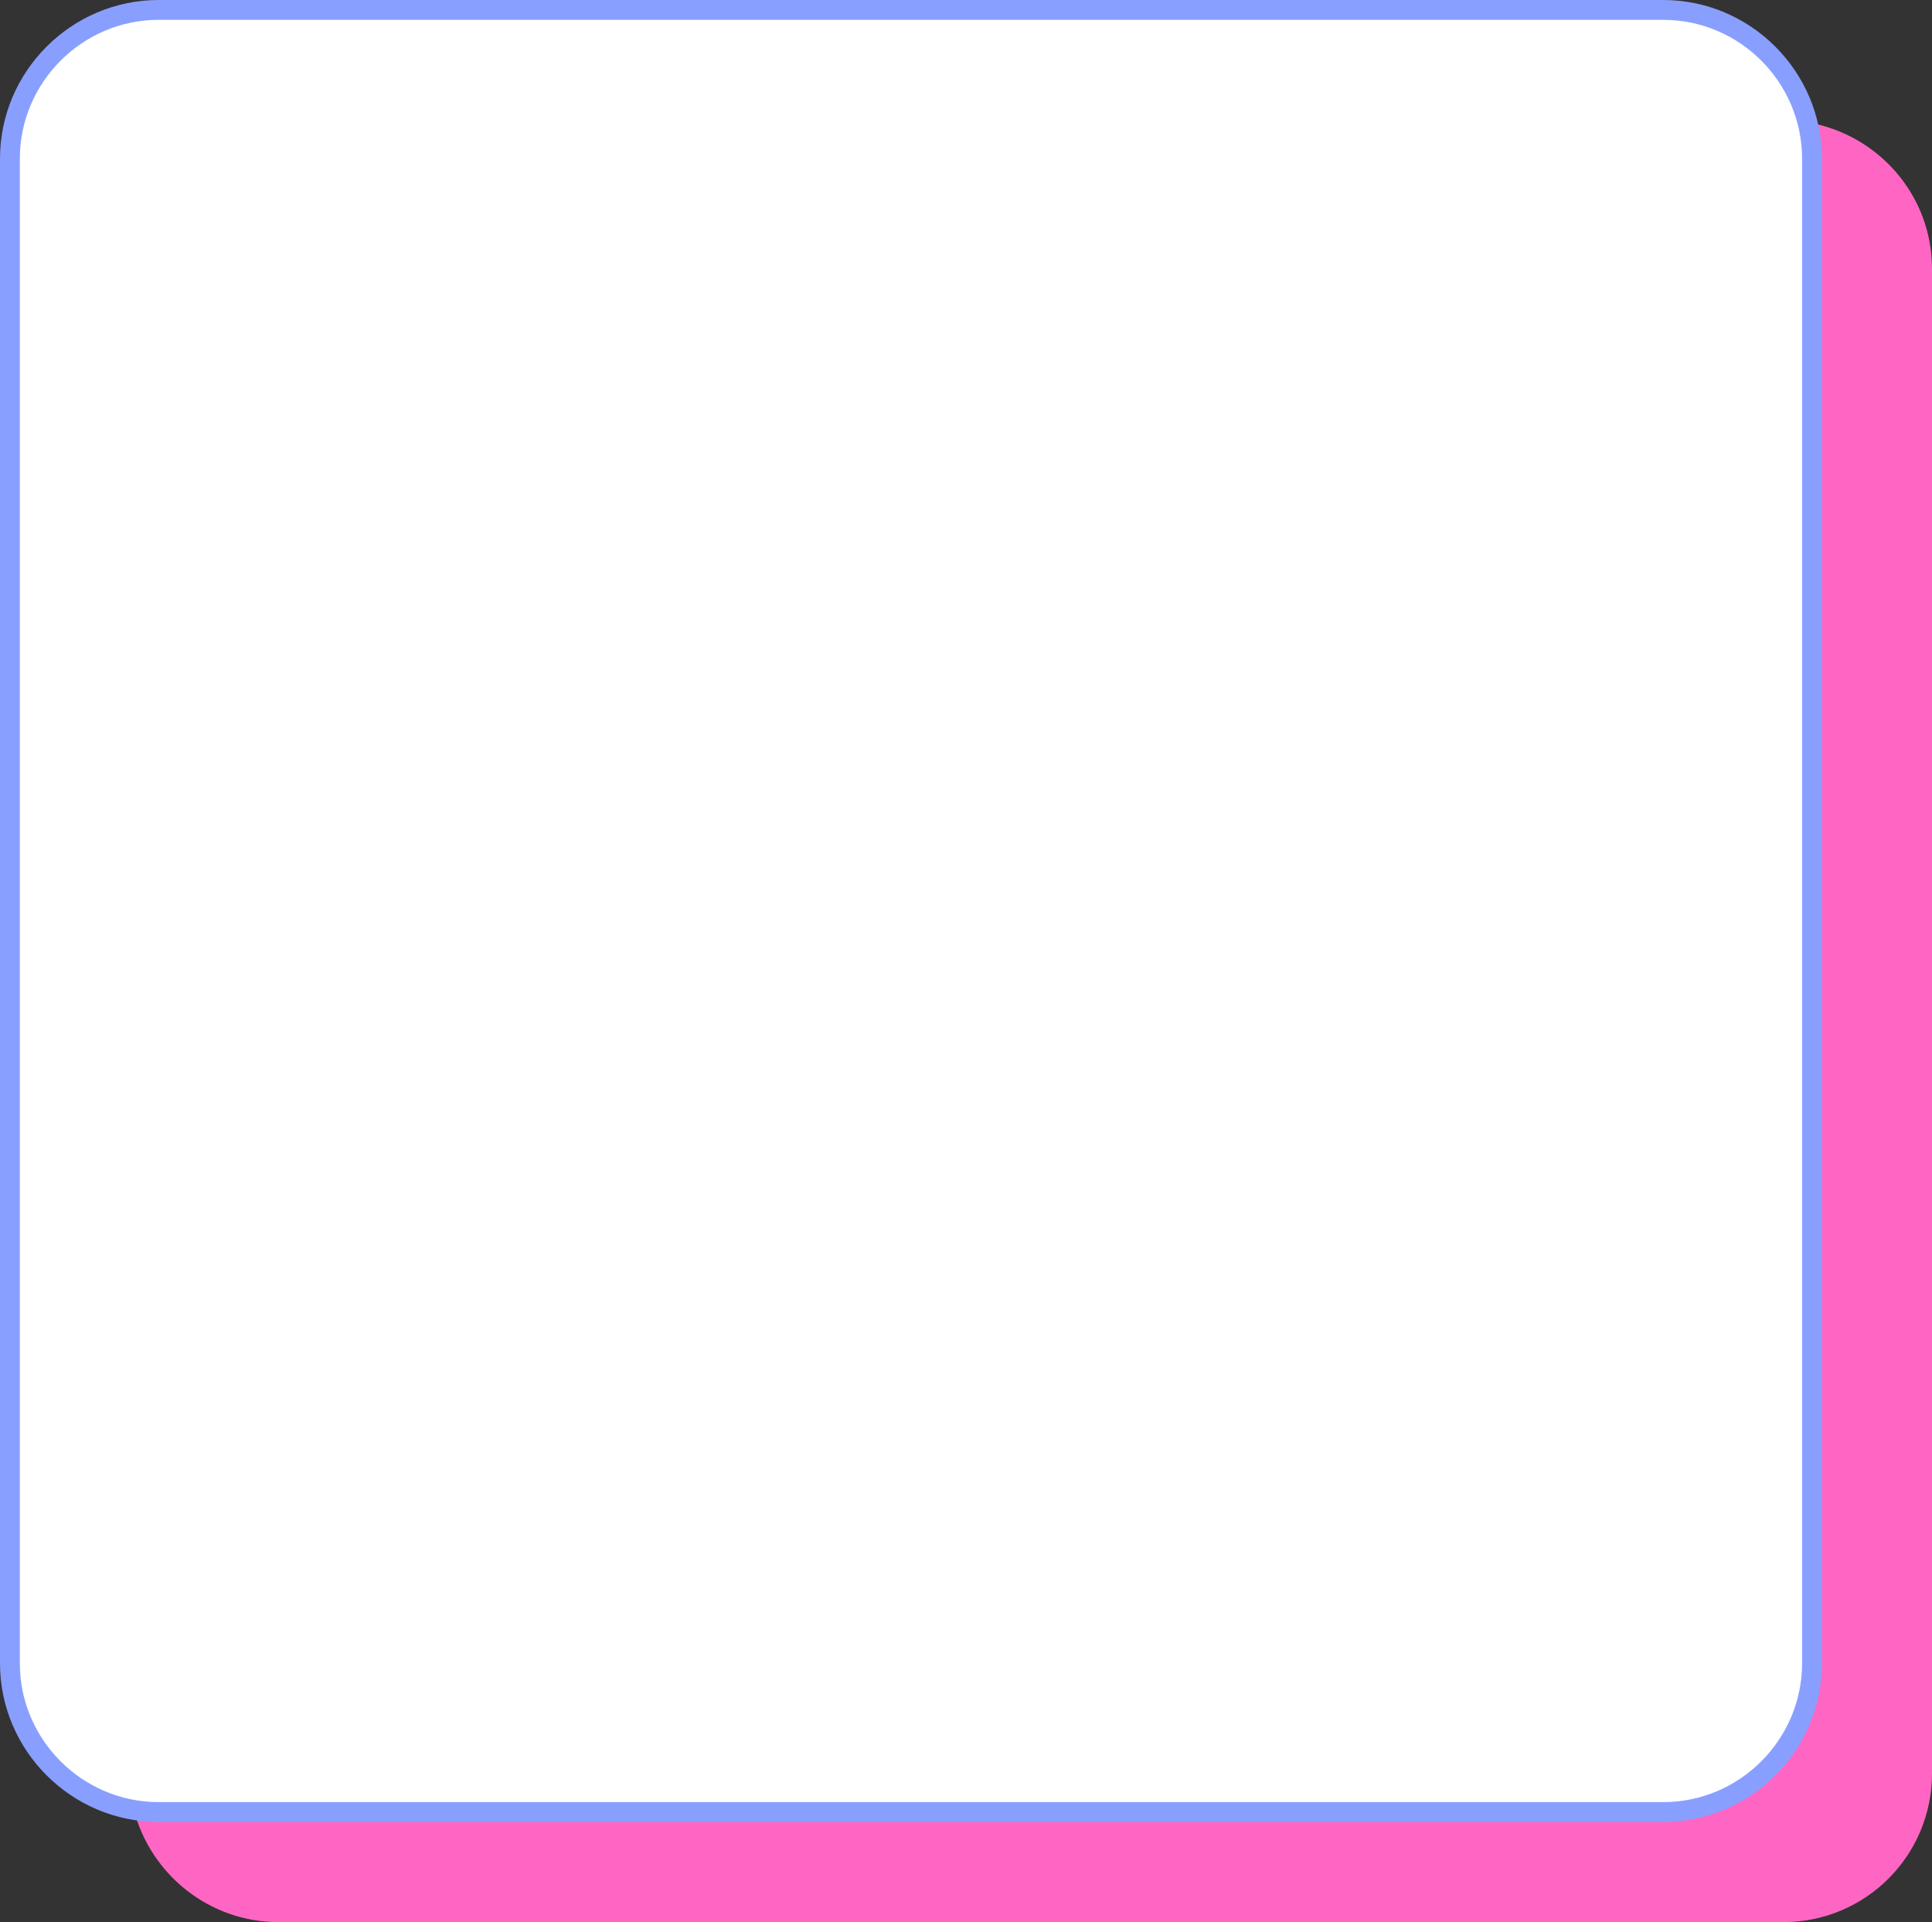
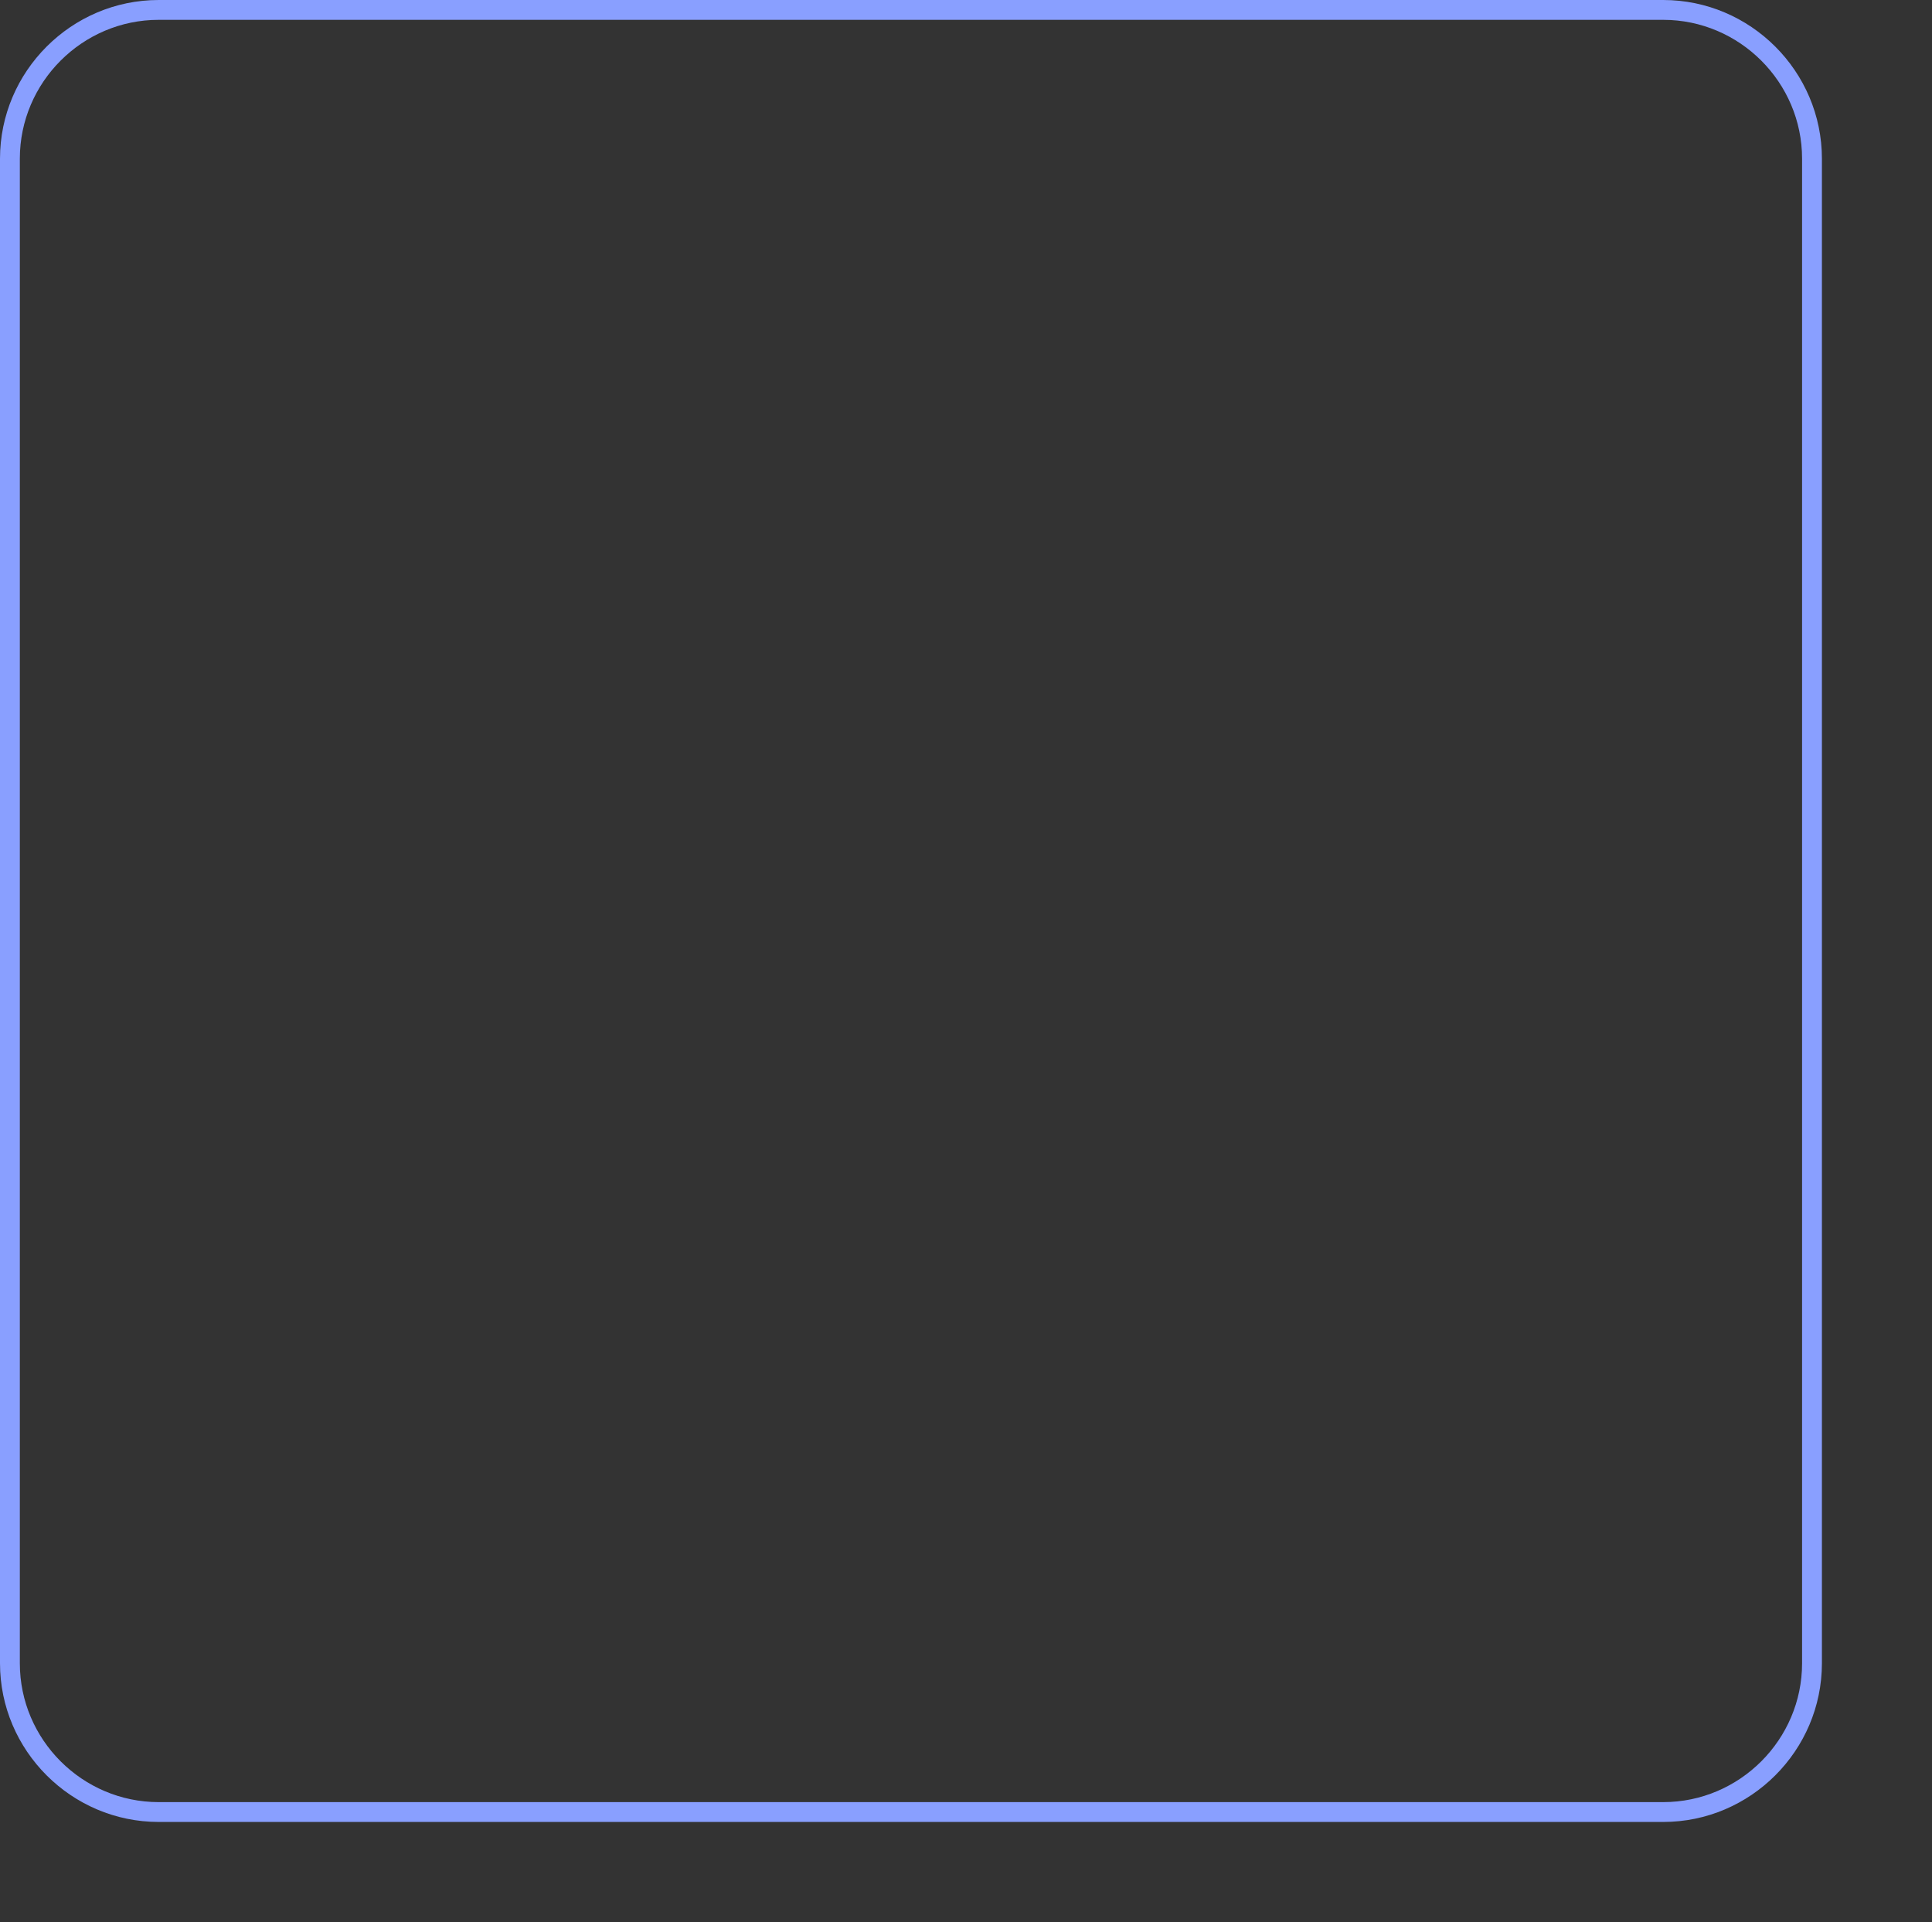
<svg xmlns="http://www.w3.org/2000/svg" fill="#000000" height="193.8" preserveAspectRatio="xMidYMid meet" version="1" viewBox="0.0 0.0 194.8 193.8" width="194.8" zoomAndPan="magnify">
  <rect x="0.0" y="0.0" width="194.8" height="193.8" fill="#333333" stroke="none" />
  <g id="change1_1">
-     <path d="M194.8,27.1v151.7c0,8.3-6.7,15-15,15H28.1c-7,0-12.9-4.8-14.6-11.3c0.8,0.1,1.6,0.2,2.4,0.2h151.7 c8.3,0,15-6.7,15-15V16c0-1.3-0.2-2.5-0.5-3.7C189.4,13.5,194.8,19.7,194.8,27.1z" fill="#ff66c4" />
-   </g>
+     </g>
  <g id="change2_1">
-     <path d="M167.7,182.7H16c-8.3,0-15-6.7-15-15V16C1,7.7,7.7,1,16,1h151.7c8.3,0,15,6.7,15,15v151.7 C182.7,176,176,182.7,167.7,182.7z" fill="#ffffff" />
-   </g>
+     </g>
  <g id="change3_1">
    <path d="M167.7,183.7H16c-8.8,0-16-7.2-16-16V16C0,7.2,7.2,0,16,0h151.7c8.8,0,16,7.2,16,16v151.7 C183.7,176.5,176.5,183.7,167.7,183.7z M16,2C8.3,2,2,8.3,2,16v151.7c0,7.7,6.3,14,14,14h151.7c7.7,0,14-6.3,14-14V16 c0-7.7-6.3-14-14-14H16z" fill="#899fff" />
  </g>
</svg>